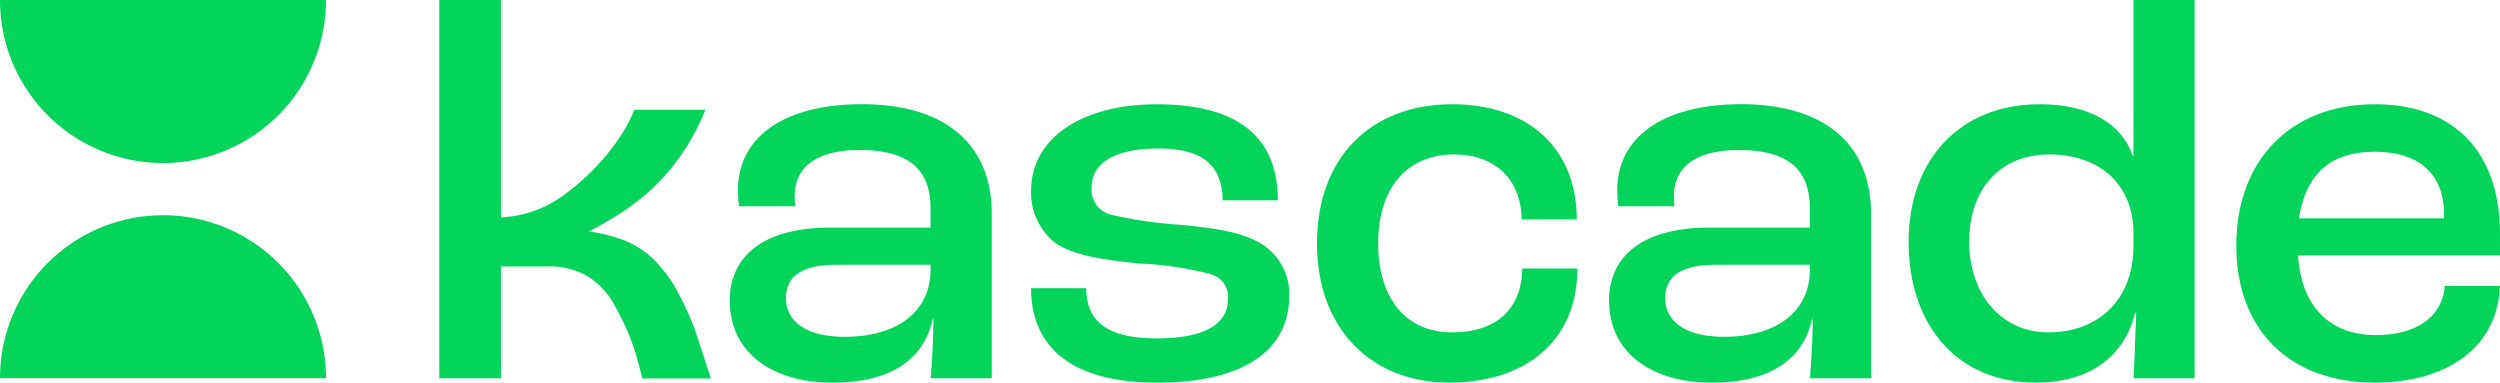
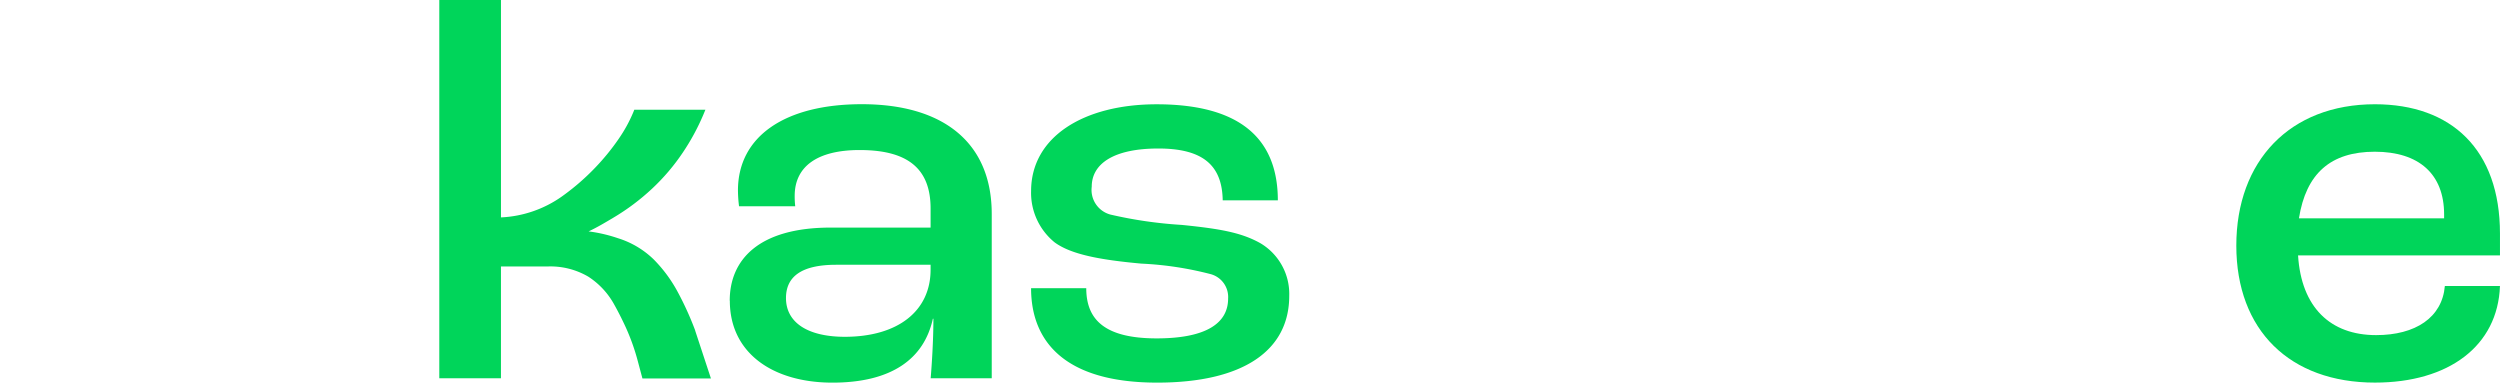
<svg xmlns="http://www.w3.org/2000/svg" id="Group_3" data-name="Group 3" width="195.946" height="29.99" viewBox="0 0 195.946 29.99">
  <path id="Path_1" data-name="Path 1" d="M451.55,79.918c0-3.208,2.267-5.732,7.914-5.732h7.829v-1.5c0-3.165-1.84-4.578-5.561-4.578-3.251,0-5.091,1.241-5.091,3.593a6.679,6.679,0,0,0,.043.813H452.28a10.525,10.525,0,0,1-.085-1.24c0-4.236,3.678-6.759,9.71-6.759,6.417,0,10.181,3.037,10.181,8.6V85.994H467.3c.085-1.026.214-2.951.214-4.662h-.043c-.685,3.124-3.208,5.006-7.871,5.006s-8.042-2.31-8.042-6.417Zm15.743-2.438V77.1h-7.4c-2.737,0-3.934.941-3.934,2.609,0,1.925,1.711,3.037,4.62,3.037C464.727,82.742,467.293,80.732,467.293,77.48Z" transform="translate(-394.355 -56.348)" fill="#00d55a" />
  <path id="Path_2" data-name="Path 2" d="M638.05,78.926h4.321c0,2.438,1.411,3.935,5.519,3.935,3.894,0,5.6-1.2,5.6-3.122a1.856,1.856,0,0,0-1.411-1.925,26.25,26.25,0,0,0-5.39-.813c-3.294-.3-5.519-.727-6.8-1.668a5,5,0,0,1-1.841-4.02c0-4.236,4.107-6.8,9.839-6.8,6.588,0,9.5,2.737,9.5,7.529h-4.321c-.043-2.737-1.54-4.063-5.047-4.063s-5.219,1.2-5.219,2.994a2,2,0,0,0,1.454,2.181,33.7,33.7,0,0,0,5.6.813c2.994.3,4.706.6,6.2,1.455a4.62,4.62,0,0,1,2.226,4.106c0,4.277-3.593,6.8-10.353,6.8-7.272,0-9.881-3.251-9.881-7.4Z" transform="translate(-557.232 -56.339)" fill="#00d55a" />
-   <path id="Path_3" data-name="Path 3" d="M814.94,75.418c0-6.759,4.234-10.908,10.609-10.908,5.9,0,9.753,3.422,9.753,9.026h-4.32c-.043-3.165-2.1-5.091-5.3-5.091-3.68,0-5.946,2.609-5.946,6.973s2.224,6.973,5.775,6.973,5.476-1.882,5.519-5.006h4.321c0,5.647-4.021,8.941-10.052,8.941S814.94,82.177,814.94,75.418Z" transform="translate(-711.717 -56.339)" fill="#00d55a" />
-   <path id="Path_4" data-name="Path 4" d="M995.65,79.918c0-3.208,2.267-5.732,7.914-5.732h7.829v-1.5c0-3.165-1.84-4.578-5.561-4.578-3.251,0-5.091,1.241-5.091,3.593a6.684,6.684,0,0,0,.043.813H996.38a10.494,10.494,0,0,1-.085-1.24c0-4.236,3.678-6.759,9.71-6.759,6.417,0,10.181,3.037,10.181,8.6V85.994H1011.4c.085-1.026.214-2.951.214-4.662h-.043c-.685,3.124-3.208,5.006-7.871,5.006s-8.042-2.31-8.042-6.417Zm15.743-2.438V77.1h-7.4c-2.737,0-3.934.941-3.934,2.609,0,1.925,1.711,3.037,4.619,3.037C1008.827,82.742,1011.393,80.732,1011.393,77.48Z" transform="translate(-869.538 -56.348)" fill="#00d55a" />
-   <path id="Path_5" data-name="Path 5" d="M1181.03,18.95c0-6.374,3.978-10.78,10.267-10.78,3.979,0,6.46,1.582,7.315,4.063h.043V0h4.791V29.646h-4.791c.085-1.241.128-3.08.214-5.134h-.085c-.812,3.336-3.465,5.476-7.785,5.476-6.118,0-9.968-4.45-9.968-11.037Zm17.625.342V18.265c0-3.764-2.609-6.16-6.588-6.16s-6.288,2.823-6.288,6.845,2.438,7.1,6.2,7.1c4.021,0,6.674-2.652,6.674-6.759Z" transform="translate(-1031.437)" fill="#00d55a" />
  <path id="Path_6" data-name="Path 6" d="M1404.513,76.359h-15.828c.256,4.063,2.525,6.246,6.117,6.246,3.08,0,5.177-1.369,5.389-3.851h4.32c-.171,4.706-4.021,7.572-9.8,7.572-6.674,0-10.865-4.106-10.865-10.737s4.193-11.079,10.865-11.079c5.99,0,9.8,3.55,9.8,10.138v1.711Zm-4.38-3.208c0-3.165-1.967-4.92-5.433-4.92s-5.389,1.711-5.945,5.219h11.378v-.3Z" transform="translate(-1208.567 -56.339)" fill="#00d55a" />
-   <path id="Path_7" data-name="Path 7" d="M25.552,145.956a12.776,12.776,0,1,0-25.552,0H25.552Z" transform="translate(0 -116.311)" fill="#00d55a" />
-   <path id="Path_8" data-name="Path 8" d="M0,0A12.776,12.776,0,0,0,12.777,12.777,12.775,12.775,0,0,0,25.552,0Z" fill="#00d55a" />
  <path id="Path_9" data-name="Path 9" d="M291.89,25.908a24.293,24.293,0,0,0-1.374-3.027,10.993,10.993,0,0,0-1.881-2.548,6.978,6.978,0,0,0-2.816-1.667,11.548,11.548,0,0,0-2.286-.529c.657-.31,1.3-.692,1.933-1.07a17.548,17.548,0,0,0,3.063-2.3,16.279,16.279,0,0,0,2.385-2.807,17.6,17.6,0,0,0,1.6-2.942l.174-.417h-5.574l-.075.189a11.358,11.358,0,0,1-1.131,2.068,17.812,17.812,0,0,1-1.857,2.282,18.192,18.192,0,0,1-2.457,2.147l-.152.11a8.98,8.98,0,0,1-4.778,1.643V0H271.83V29.646h4.833v-8.76h3.649a5.867,5.867,0,0,1,3.2.8,6.086,6.086,0,0,1,2.024,2.176c.305.545.609,1.141.9,1.773a16.809,16.809,0,0,1,.956,2.681l.359,1.345h5.369l-1.236-3.752Z" transform="translate(-237.399)" fill="#00d55a" />
</svg>